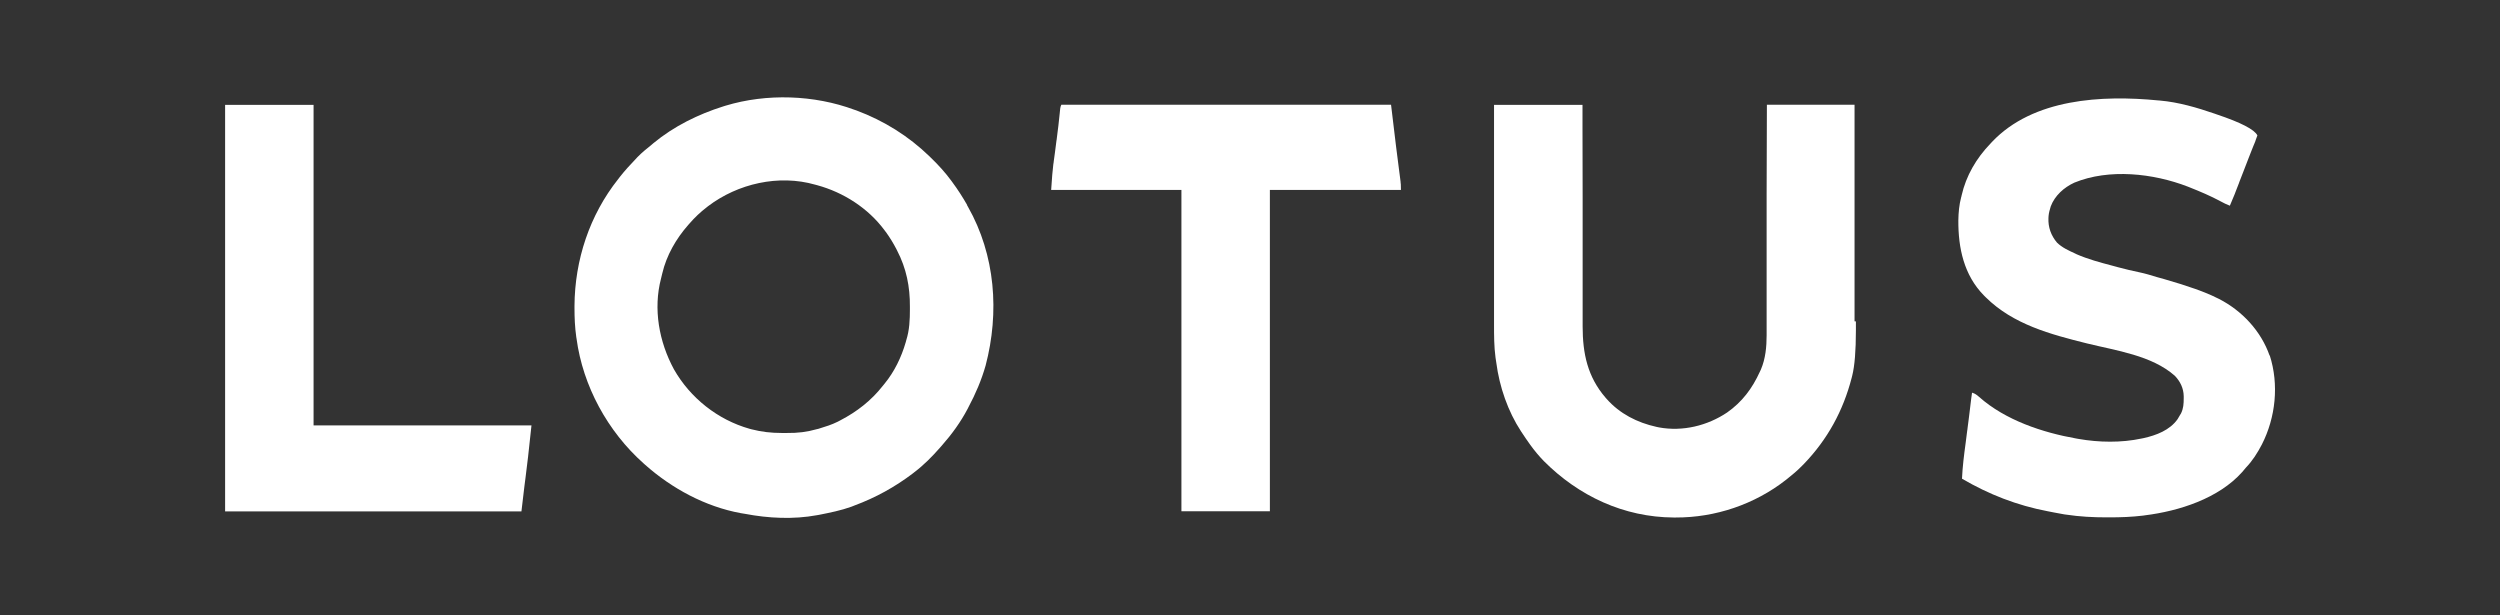
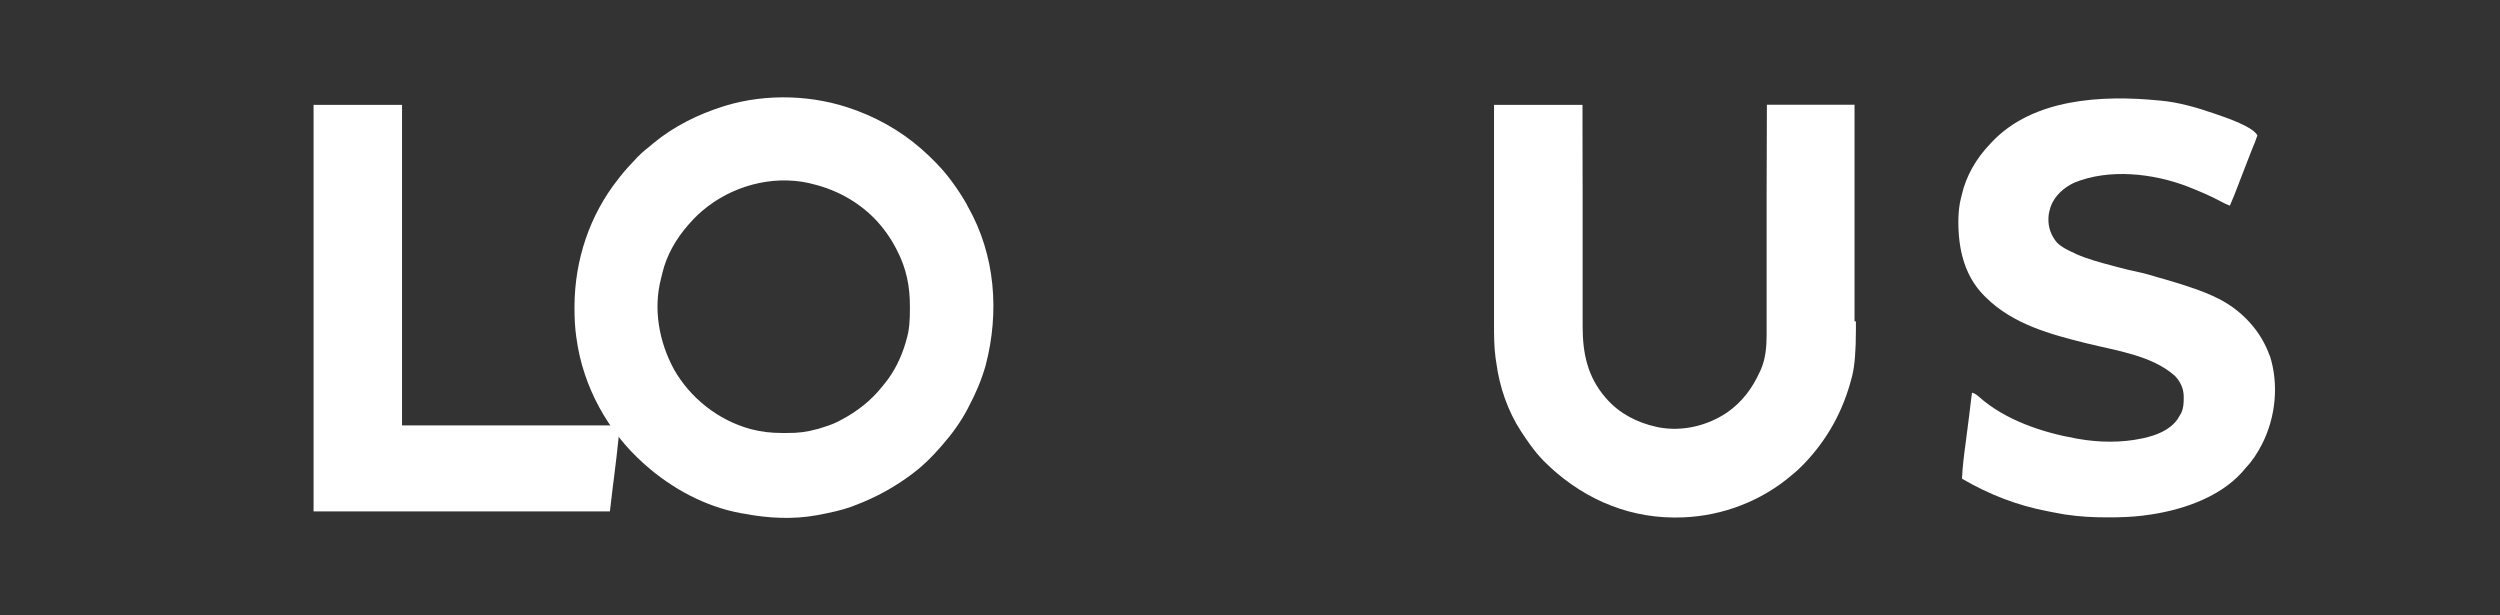
<svg xmlns="http://www.w3.org/2000/svg" id="Ebene_1" data-name="Ebene 1" viewBox="0 0 184.25 45.35">
  <rect x="0" y="0" width="184.25" height="45.35" fill="#333333" stroke="none" />
  <defs>
    <style>
      .cls-1 {
        fill: #fff;
        stroke-width: 0px;
      }
    </style>
  </defs>
  <g id="Lotus">
    <path class="cls-1" d="m71.28,15.11c-.33-.58-.69-1.14-1.09-1.68q-.04-.05-.08-.11c-.45-.61-.94-1.15-1.49-1.68-.04-.04-.08-.07-.11-.11-1.56-1.51-3.36-2.63-5.39-3.39-.05-.02-.1-.04-.15-.05-2.97-1.1-6.46-1.22-9.5-.3q-.08.03-.16.05c-1.85.58-3.65,1.47-5.15,2.71-.05.04-.09.08-.14.12-.36.29-.71.57-1.04.91q-.07.07-.13.14c-.4.42-.8.85-1.16,1.31-.04.06-.09.11-.13.17-2.11,2.66-3.2,5.96-3.22,9.35,0,.05,0,.1,0,.15,0,.72.03,1.42.13,2.13,0,.04.01.08.02.12.47,3.51,2.3,6.85,4.94,9.2q.05.04.1.09c1.98,1.76,4.45,3.1,7.07,3.58.1.02.21.04.31.05,1.72.33,3.57.42,5.3.1.06-.01.12-.02.17-.03.8-.16,1.61-.32,2.38-.6.07-.03.14-.05.2-.08,1.57-.58,3-1.37,4.33-2.38.03-.03.07-.05.1-.08.7-.53,1.31-1.15,1.89-1.81.05-.05.09-.11.14-.16.74-.84,1.38-1.72,1.9-2.71.02-.04.04-.08.06-.12.52-.97.96-2,1.26-3.06,1.03-3.92.72-8.14-1.3-11.7-.03-.04-.05-.09-.07-.13Zm-4.22,7.67c0,.79-.03,1.54-.27,2.3-.01.05-.03.1-.04.15-.32,1.1-.83,2.16-1.56,3.05-.04.05-.08.11-.13.16-.86,1.09-1.9,1.9-3.13,2.54-.06.03-.12.07-.19.1-.44.22-.89.36-1.35.5-.06.02-.12.04-.19.05-.73.21-1.43.29-2.19.28-.14,0-.27,0-.41,0-.75,0-1.48-.08-2.21-.27q-.07-.02-.15-.04c-2.34-.66-4.37-2.27-5.57-4.38-1.1-2.03-1.54-4.45-.95-6.7.03-.12.06-.24.09-.37.31-1.33,1.02-2.56,1.92-3.58t.08-.09c.39-.45.8-.84,1.27-1.2.03-.02.07-.05.1-.08,2.2-1.67,5.21-2.36,7.9-1.59.05.01.1.03.15.04,1.94.53,3.75,1.69,4.96,3.32.03.04.06.09.1.13.29.4.54.81.77,1.25.02.04.04.08.06.12.68,1.31.95,2.66.94,4.13,0,.05,0,.11,0,.16Z" />
    <path class="cls-1" d="m136.68,23.68c0-.38,0-.76,0-1.14,0-.55,0-1.1,0-1.66,0-.9,0-1.79,0-2.69,0-.87,0-1.74,0-2.62q0-.08,0-.16c0-.27,0-.54,0-.81,0-2.29,0-4.58,0-6.88h-6.46c0,2.2-.01,4.39-.02,6.59,0,.26,0,.53,0,.79q0,.08,0,.16c0,.86,0,1.71,0,2.57,0,.88,0,1.76,0,2.64,0,.54,0,1.09,0,1.63,0,.38,0,.75,0,1.13,0,.22,0,.43,0,.65,0,.2,0,.4,0,.6q0,.11,0,.22c0,.86-.08,1.73-.42,2.53q-.04.09-.08.17c-.56,1.23-1.3,2.22-2.41,3-1.46.98-3.28,1.42-5.02,1.1l-.19-.04c-1.41-.31-2.71-.97-3.67-2.06-.03-.03-.05-.06-.08-.09-1.33-1.54-1.69-3.26-1.69-5.26,0-.21,0-.43,0-.64,0-.37,0-.75,0-1.12,0-.54,0-1.09,0-1.63,0-.88,0-1.76,0-2.64,0-.86,0-1.72,0-2.57,0-.05,0-.11,0-.16,0-.27,0-.53,0-.8,0-1.71,0-3.43-.01-5.14,0-.55,0-1.09,0-1.62h-6.52c0,2.19,0,4.39,0,6.58,0,.27,0,.53,0,.8,0,.05,0,.11,0,.16,0,.86,0,1.71,0,2.57,0,.88,0,1.76,0,2.64,0,.54,0,1.09,0,1.63,0,.38,0,.75,0,1.13,0,.22,0,.43,0,.65,0,.83,0,1.65.11,2.47.02.13.04.26.06.39.23,1.76.85,3.56,1.82,5.04.04.06.08.12.12.18.16.24.31.47.48.7.03.03.05.07.07.1.31.43.64.83,1.01,1.21,2.57,2.58,5.9,4.14,9.57,4.16.05,0,.1,0,.15,0,2.92.01,5.82-.97,8.12-2.77.03-.03.07-.05.1-.08.38-.3.75-.61,1.08-.95.05-.05.1-.1.15-.15,1.74-1.81,2.89-3.91,3.52-6.35.01-.05.03-.11.04-.16q.27-1.08.27-3.34c0-.22,0-.44,0-.65Z" />
    <path class="cls-1" d="m167.27,26.21c-.63-1.81-2.03-3.31-3.73-4.18-.06-.03-.12-.06-.19-.09q-1.2-.61-3.85-1.37c-.18-.05-.36-.1-.54-.15-.42-.13-.85-.26-1.28-.35-.54-.11-1.07-.24-1.6-.38-.15-.04-.29-.08-.44-.12-.88-.23-1.76-.47-2.59-.83-.04-.02-.08-.04-.12-.06-.48-.22-.95-.43-1.33-.8-.44-.52-.66-1.14-.63-1.81,0-.05,0-.11.01-.16.02-.24.09-.46.16-.7.3-.8.98-1.4,1.74-1.75,2.56-1.05,5.81-.69,8.35.29.05.02.1.04.15.06.78.31,1.54.63,2.28,1.03.22.12.44.23.68.32.12-.29.24-.57.36-.86.02-.06.04-.11.06-.16.07-.18.14-.36.21-.54.03-.06.05-.13.07-.19.1-.26.2-.51.3-.77.14-.35.28-.71.41-1.06.07-.19.15-.37.22-.56.03-.08.07-.17.1-.25.03-.08.06-.16.1-.24.03-.07.06-.14.08-.22q.07-.19.12-.33-.32-.65-3-1.55s-.09-.03-.14-.05c-1.31-.45-2.67-.85-4.05-.97-.05,0-.09,0-.13-.01-4.11-.4-9.2-.15-12.24,3.06-.04.05-.08.09-.12.13-1.03,1.07-1.79,2.36-2.12,3.82,0,.04-.02.08-.03.12-.15.57-.2,1.13-.21,1.72-.01,2.03.41,4.02,1.88,5.52q.07.07.14.14c2.02,2,4.77,2.73,7.46,3.4,2.14.53,4.78.88,6.48,2.39.4.42.64.92.65,1.5,0,.05,0,.1,0,.16,0,.39-.02.75-.2,1.11-.03.04-.05.09-.08.13-.06.1-.11.2-.17.29-.58.82-1.57,1.19-2.51,1.4-.05.01-.1.02-.15.03-1.49.32-3.14.29-4.63.03-.06-.01-.11-.02-.17-.03-2.49-.44-5.23-1.35-7.16-3.06-.17-.15-.31-.26-.53-.32-.05.31-.08.62-.12.93-.07.56-.13,1.12-.21,1.68,0,.07-.02.14-.03.22-.04.29-.08.58-.11.87-.12.88-.23,1.75-.27,2.64,1.98,1.16,4.06,1.97,6.32,2.4.15.03.31.06.46.09.25.05.51.1.76.14.05,0,.1.01.15.02.99.15,1.98.2,2.98.2q.09,0,.19,0c.84,0,1.66-.03,2.49-.13q.06,0,.13-.02c2.51-.31,5.43-1.24,7.17-3.19q.14-.18.27-.32c.49-.51.85-1.08,1.18-1.71,1.02-2,1.27-4.42.58-6.57Z" />
-     <path class="cls-1" d="m103.23,13.45s-.01-.1-.02-.15c0-.05-.01-.11-.02-.16-.02-.18-.05-.36-.07-.54-.08-.6-.16-1.2-.23-1.8-.13-1.05-.25-2.06-.37-3.08h-24.3q-.06.12-.08.26t-.02.18c0,.07-.01.13-.02.2-.06.6-.13,1.2-.21,1.8,0,.07-.02.14-.03.21-.04.29-.08.58-.11.86-.03.22-.06.44-.09.66,0,.07-.02.14-.03.21q-.08.63-.16,1.9h9.6v23.68h6.52V14h9.66c0-.14,0-.29-.01-.43,0-.04-.01-.08-.02-.13Z" />
-     <path class="cls-1" d="m23.11,7.73h-6.52v29.96h21.84c.06-.54.12-1.08.19-1.61.01-.11.03-.22.04-.33.02-.18.05-.36.07-.54q.16-1.18.44-3.86h-16.06V7.73Z" />
+     <path class="cls-1" d="m23.11,7.73v29.96h21.84c.06-.54.12-1.08.19-1.61.01-.11.03-.22.04-.33.02-.18.05-.36.07-.54q.16-1.18.44-3.86h-16.06V7.73Z" />
  </g>
</svg>